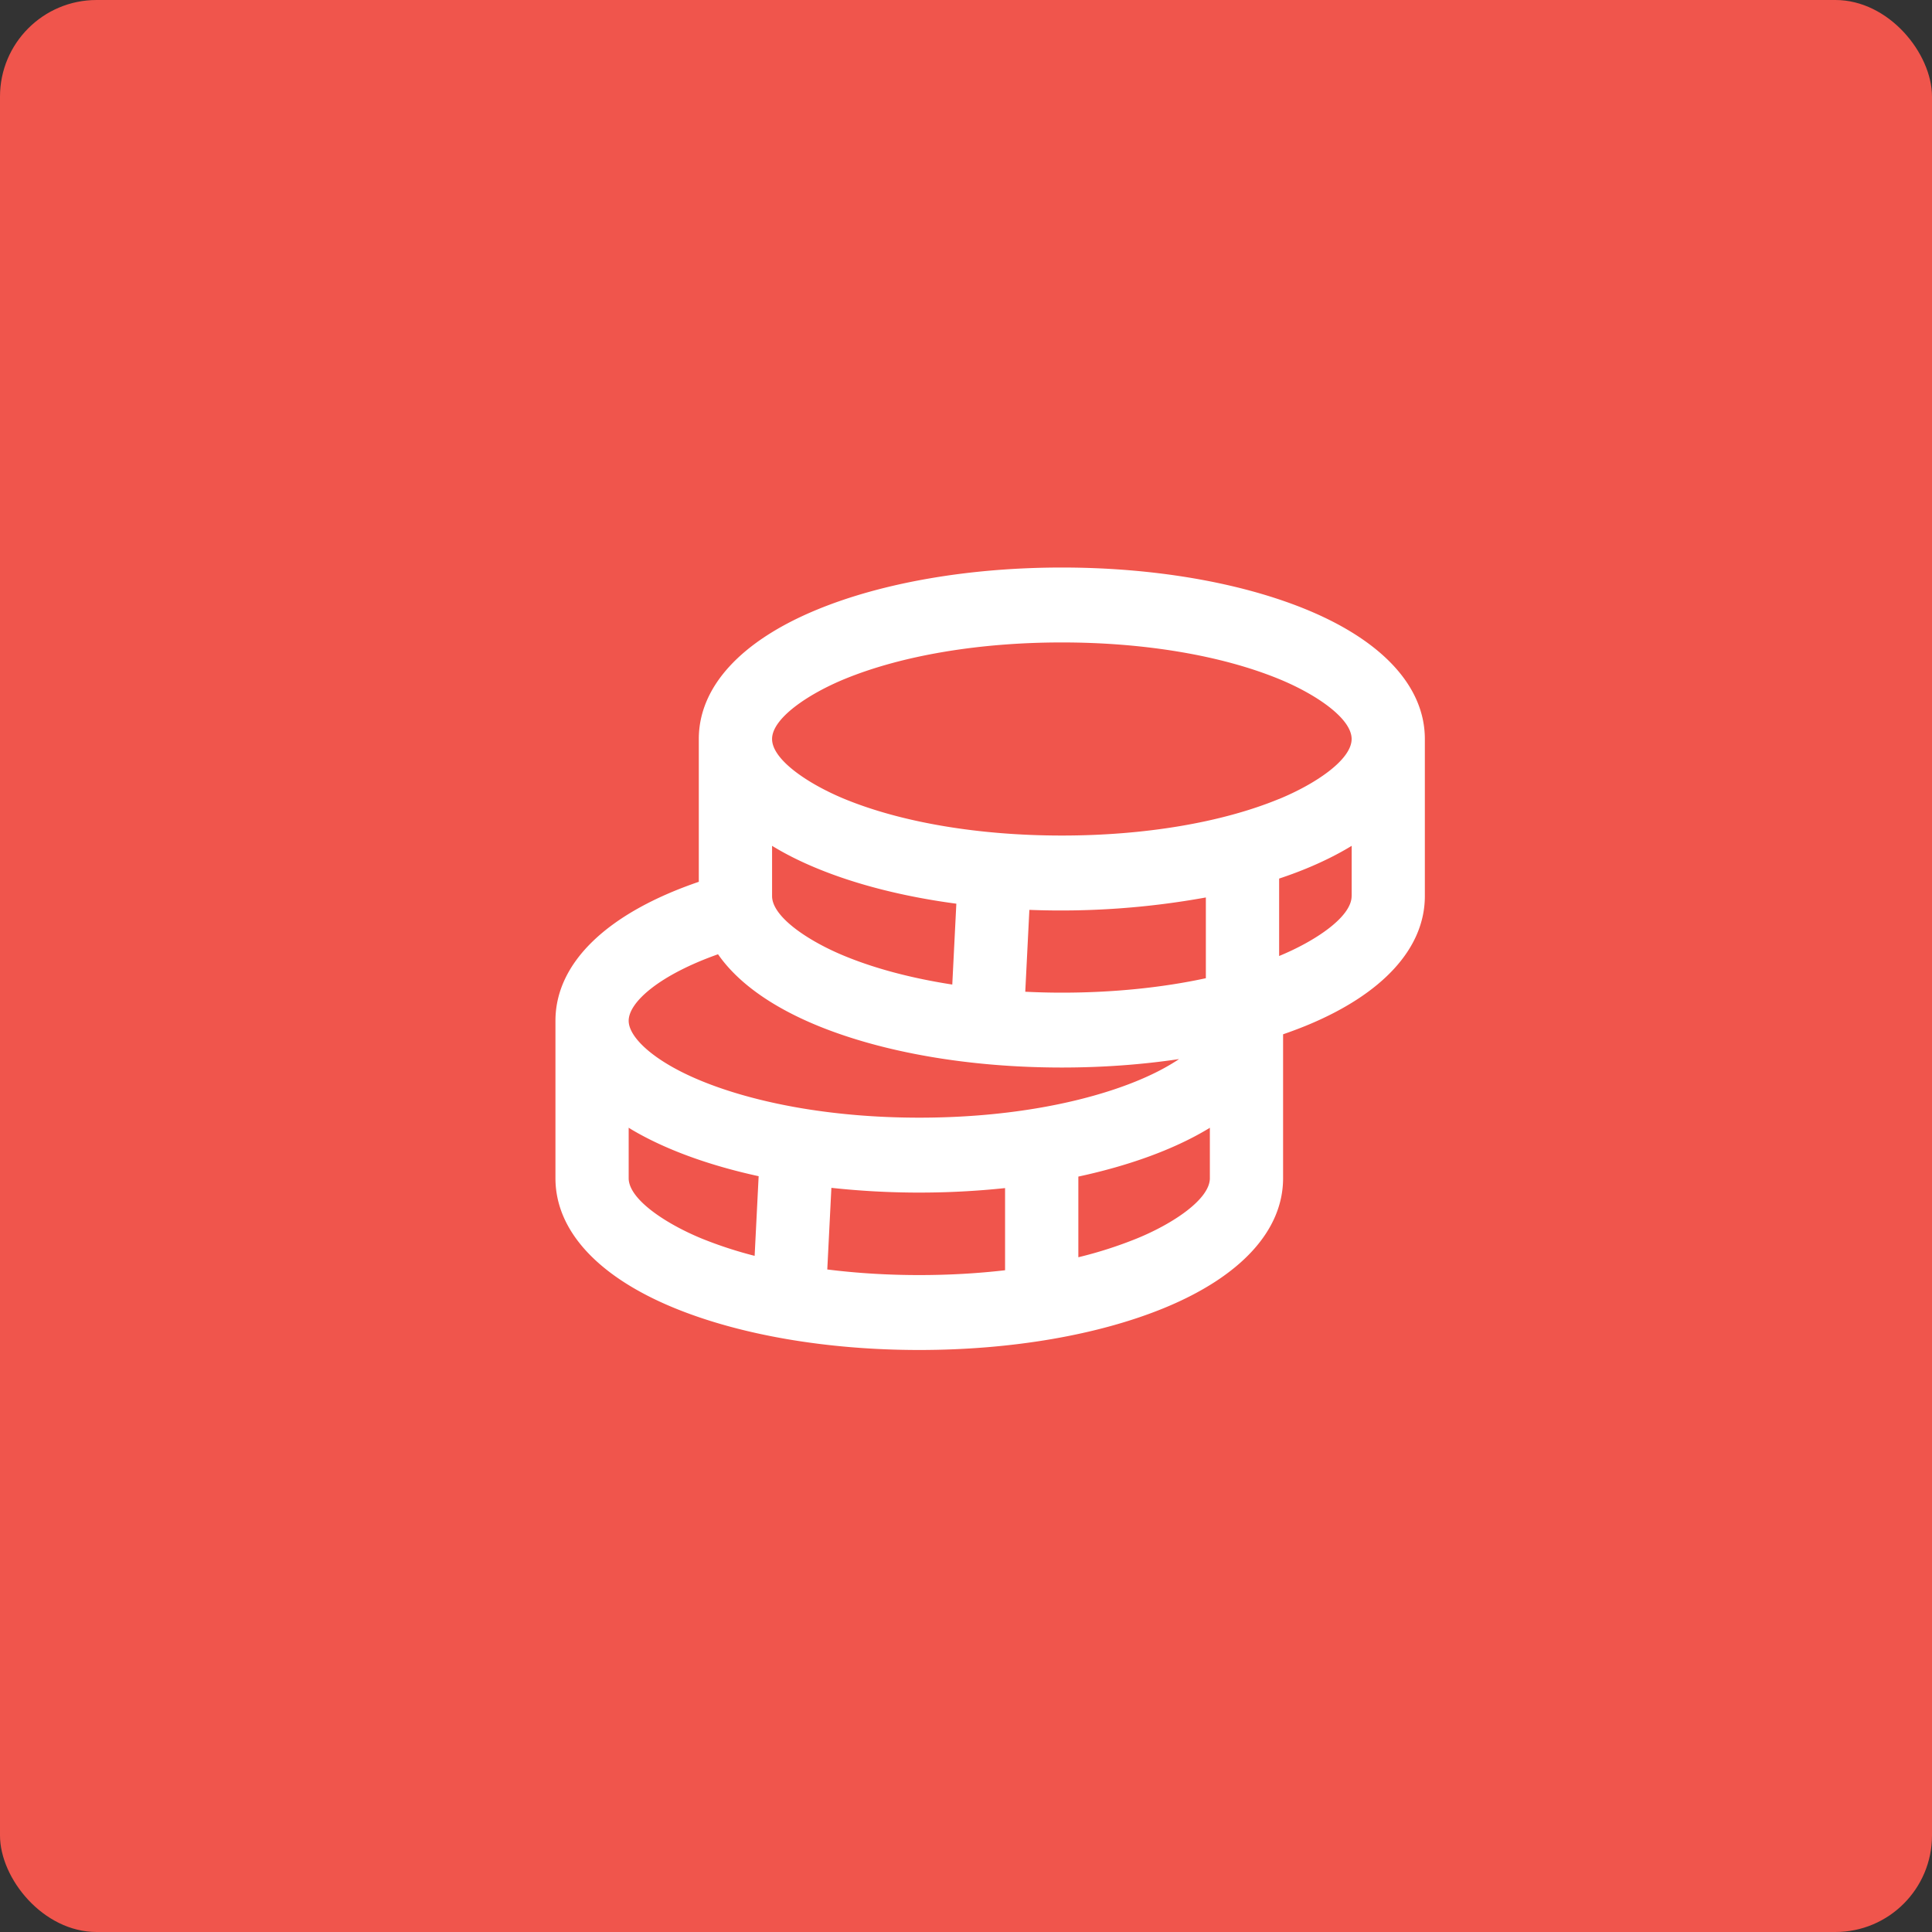
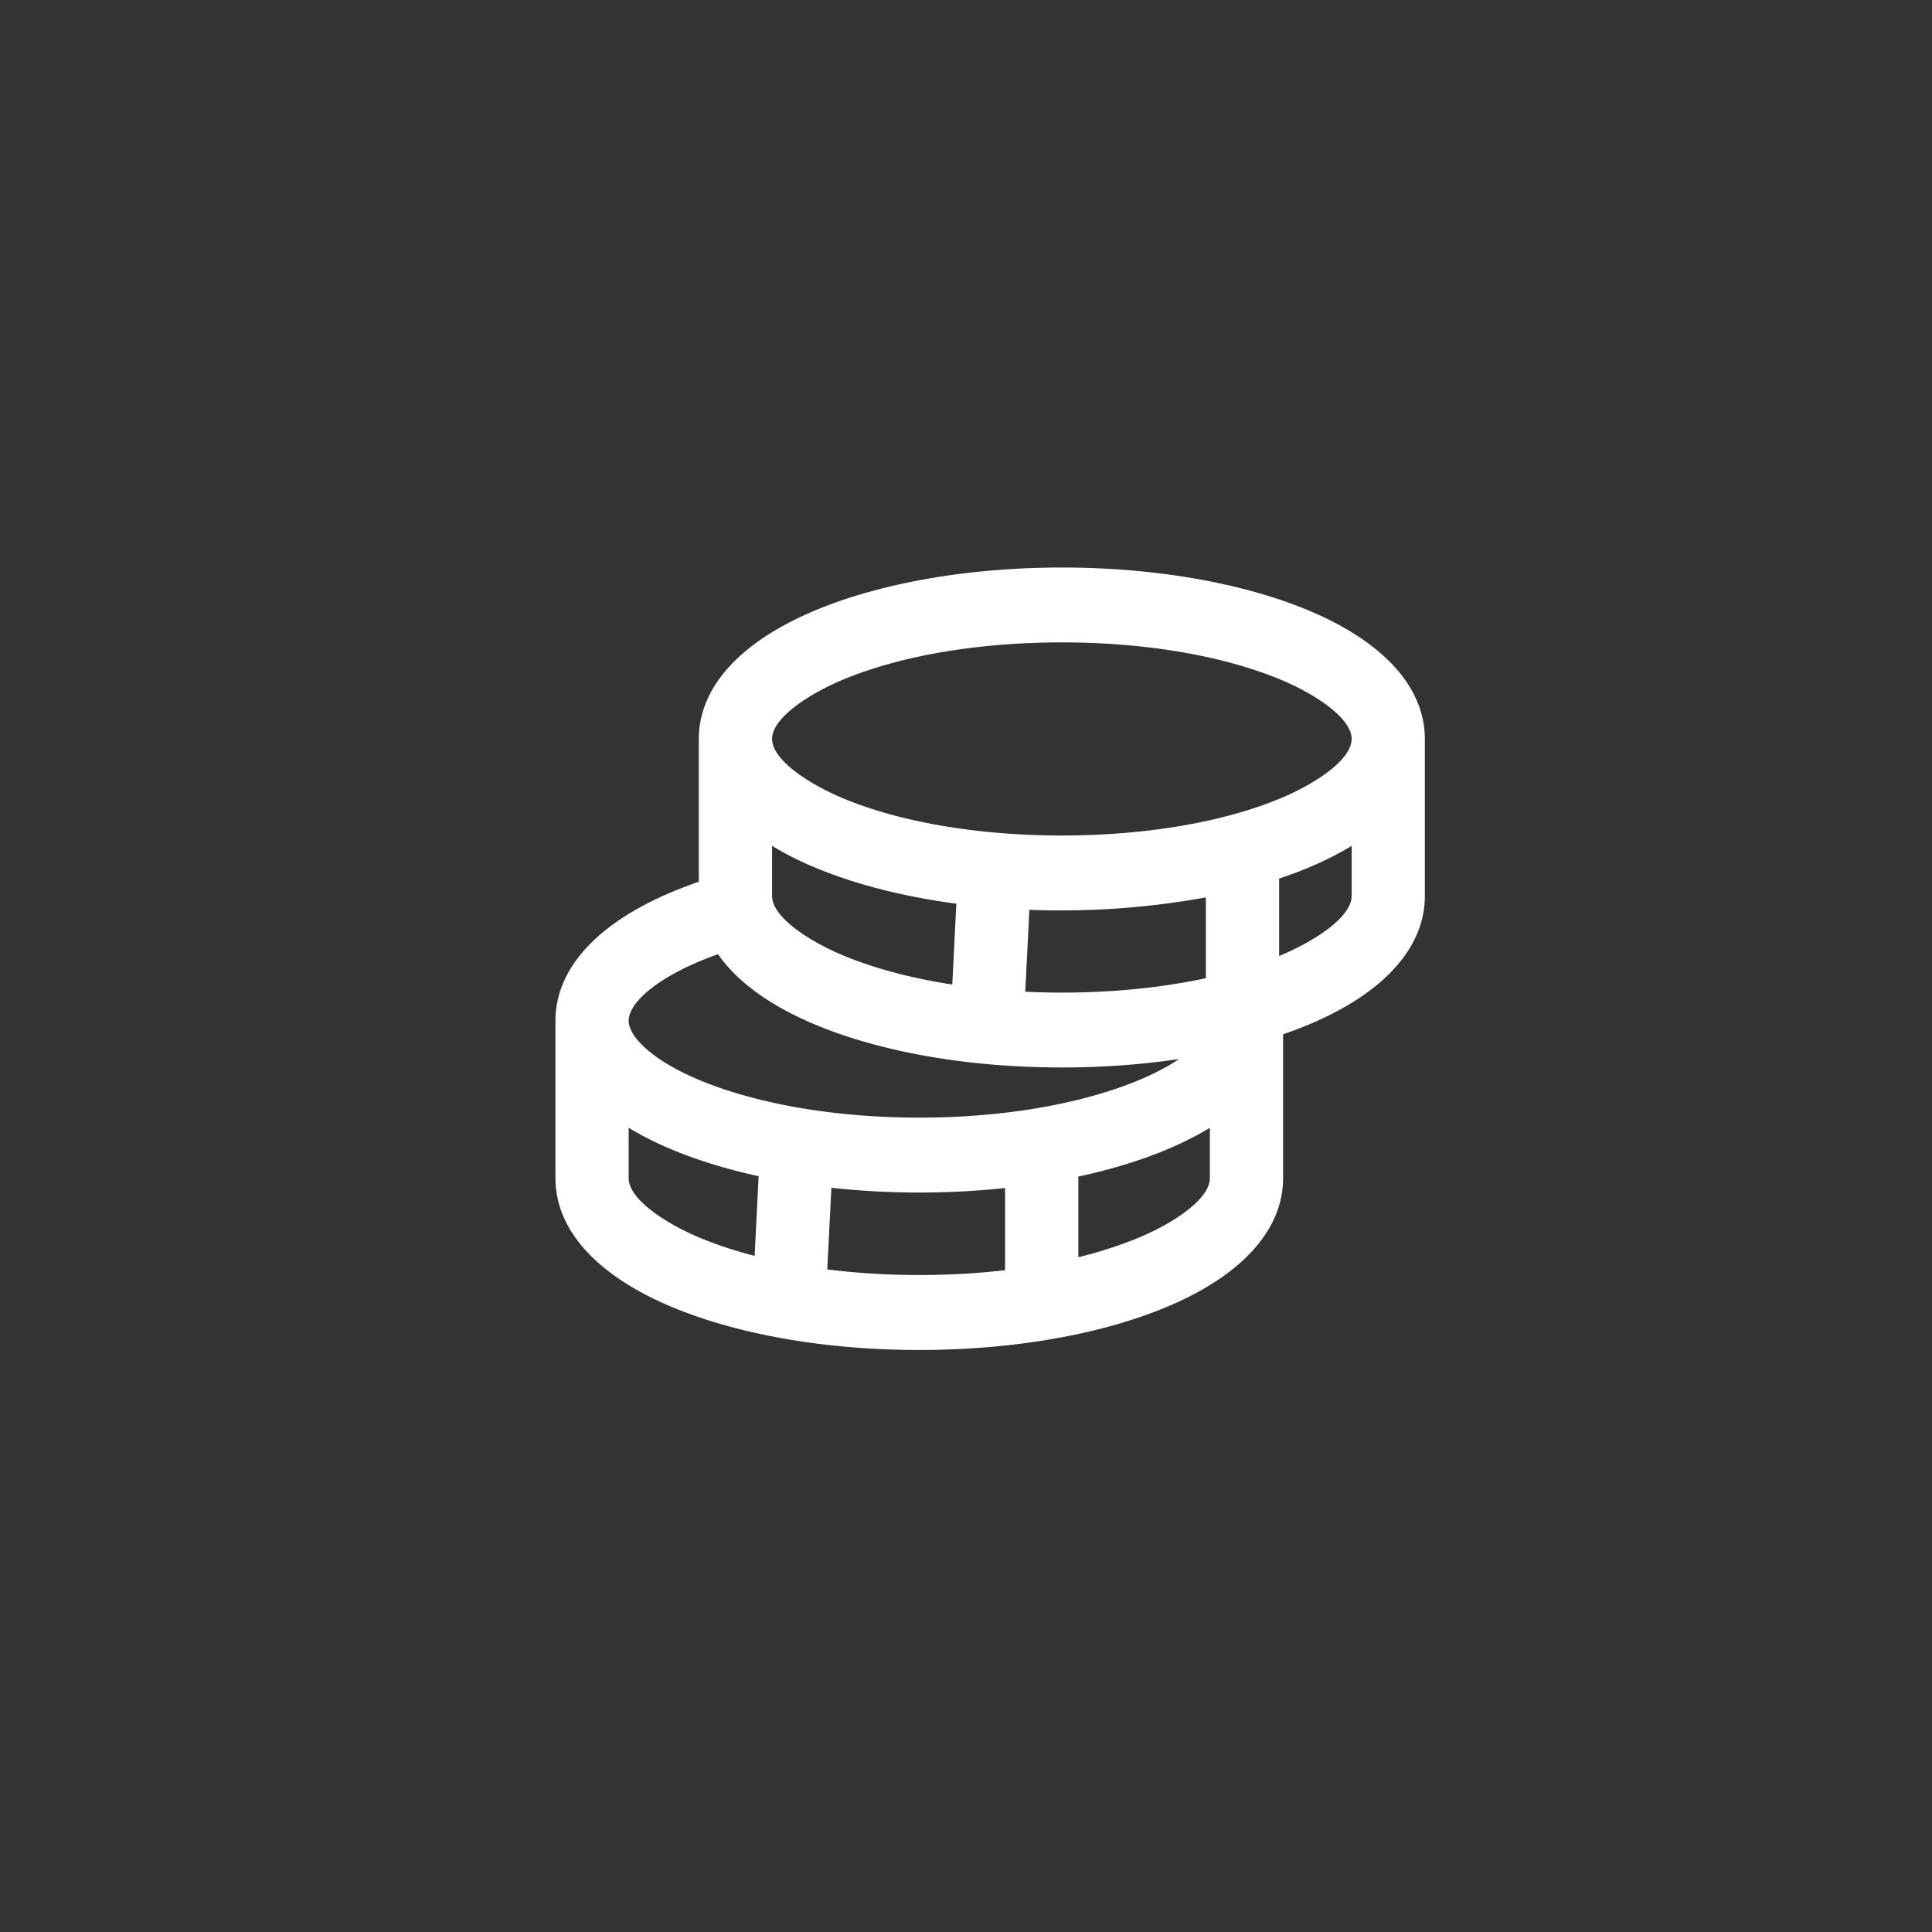
<svg xmlns="http://www.w3.org/2000/svg" width="40" height="40" fill="none">
  <rect width="100%" height="100%" fill="#333333" stroke="none" />
-   <rect width="40" height="40" fill="#F0554C" rx="2" />
-   <path fill="#fff" d="M27.046 12.619c-1.364-.56-3.162-.869-5.061-.869-1.9 0-3.698.308-5.062.869-1.583.65-2.455 1.602-2.455 2.681v2.957c-1.895.647-2.968 1.677-2.968 2.877v3.26c0 1.08.874 2.035 2.46 2.686 1.367.561 3.168.87 5.072.87s3.706-.309 5.073-.87c1.586-.652 2.46-1.605 2.46-2.687v-2.979c.165-.057.325-.117.48-.18 1.583-.65 2.455-1.603 2.455-2.682V15.3c0-1.079-.872-2.031-2.454-2.681Zm-11.061 4.893c.277.17.59.327.939.47.824.339 1.808.586 2.876.728l-.084 1.674c-.83-.128-1.588-.327-2.227-.59-.749-.307-1.504-.81-1.504-1.242v-1.04Zm-.361 8.489a8.513 8.513 0 0 1-1.1-.36c-.75-.31-1.508-.814-1.508-1.248v-1.045l.047.03c.694.414 1.599.746 2.644.974L15.624 26Zm5.185.298c-.569.066-1.165.1-1.776.1-.658 0-1.298-.04-1.905-.116l.085-1.69a16.912 16.912 0 0 0 3.596.005v1.7Zm-1.776-3.159c-.835 0-1.647-.064-2.414-.191-1.13-.188-2.122-.511-2.79-.911-.51-.304-.813-.642-.813-.904 0-.384.633-.946 1.85-1.377.4.577 1.098 1.082 2.058 1.477 1.364.56 3.161.868 5.06.868.84 0 1.658-.06 2.428-.175a3.935 3.935 0 0 1-.175.11c-.67.4-1.66.724-2.791.912-.764.127-1.576.191-2.413.191Zm2.194-2.607.085-1.695a16.816 16.816 0 0 0 3.654-.257v1.672c-.903.195-1.92.299-2.982.299-.255 0-.507-.007-.757-.019Zm3.822 3.86c0 .434-.758.94-1.508 1.247a8.647 8.647 0 0 1-1.215.39V24.36c1.058-.228 1.975-.563 2.676-.982l.047-.029v1.045Zm2.935-5.841c0 .431-.753.933-1.501 1.241V18.19a8.62 8.62 0 0 0 .563-.208c.347-.143.661-.3.939-.47v1.04Zm-1.504-2.01c-1.188.489-2.785.757-4.495.757-1.711 0-3.308-.268-4.497-.756-.748-.308-1.503-.811-1.503-1.243 0-.431.755-.935 1.503-1.242 1.189-.488 2.785-.757 4.497-.757 1.71 0 3.307.27 4.495.757.75.307 1.504.81 1.504 1.242 0 .432-.755.935-1.504 1.243Z" />
+   <path fill="#fff" d="M27.046 12.619c-1.364-.56-3.162-.869-5.061-.869-1.9 0-3.698.308-5.062.869-1.583.65-2.455 1.602-2.455 2.681v2.957c-1.895.647-2.968 1.677-2.968 2.877v3.26c0 1.08.874 2.035 2.46 2.686 1.367.561 3.168.87 5.072.87s3.706-.309 5.073-.87c1.586-.652 2.46-1.605 2.46-2.687v-2.979c.165-.057.325-.117.48-.18 1.583-.65 2.455-1.603 2.455-2.682V15.3c0-1.079-.872-2.031-2.454-2.681Zm-11.061 4.893c.277.17.59.327.939.47.824.339 1.808.586 2.876.728l-.084 1.674c-.83-.128-1.588-.327-2.227-.59-.749-.307-1.504-.81-1.504-1.242v-1.04Zm-.361 8.489a8.513 8.513 0 0 1-1.1-.36c-.75-.31-1.508-.814-1.508-1.248v-1.045l.047.03c.694.414 1.599.746 2.644.974L15.624 26m5.185.298c-.569.066-1.165.1-1.776.1-.658 0-1.298-.04-1.905-.116l.085-1.69a16.912 16.912 0 0 0 3.596.005v1.7Zm-1.776-3.159c-.835 0-1.647-.064-2.414-.191-1.13-.188-2.122-.511-2.79-.911-.51-.304-.813-.642-.813-.904 0-.384.633-.946 1.85-1.377.4.577 1.098 1.082 2.058 1.477 1.364.56 3.161.868 5.06.868.84 0 1.658-.06 2.428-.175a3.935 3.935 0 0 1-.175.11c-.67.4-1.66.724-2.791.912-.764.127-1.576.191-2.413.191Zm2.194-2.607.085-1.695a16.816 16.816 0 0 0 3.654-.257v1.672c-.903.195-1.92.299-2.982.299-.255 0-.507-.007-.757-.019Zm3.822 3.86c0 .434-.758.94-1.508 1.247a8.647 8.647 0 0 1-1.215.39V24.36c1.058-.228 1.975-.563 2.676-.982l.047-.029v1.045Zm2.935-5.841c0 .431-.753.933-1.501 1.241V18.19a8.62 8.62 0 0 0 .563-.208c.347-.143.661-.3.939-.47v1.04Zm-1.504-2.01c-1.188.489-2.785.757-4.495.757-1.711 0-3.308-.268-4.497-.756-.748-.308-1.503-.811-1.503-1.243 0-.431.755-.935 1.503-1.242 1.189-.488 2.785-.757 4.497-.757 1.71 0 3.307.27 4.495.757.75.307 1.504.81 1.504 1.242 0 .432-.755.935-1.504 1.243Z" />
</svg>